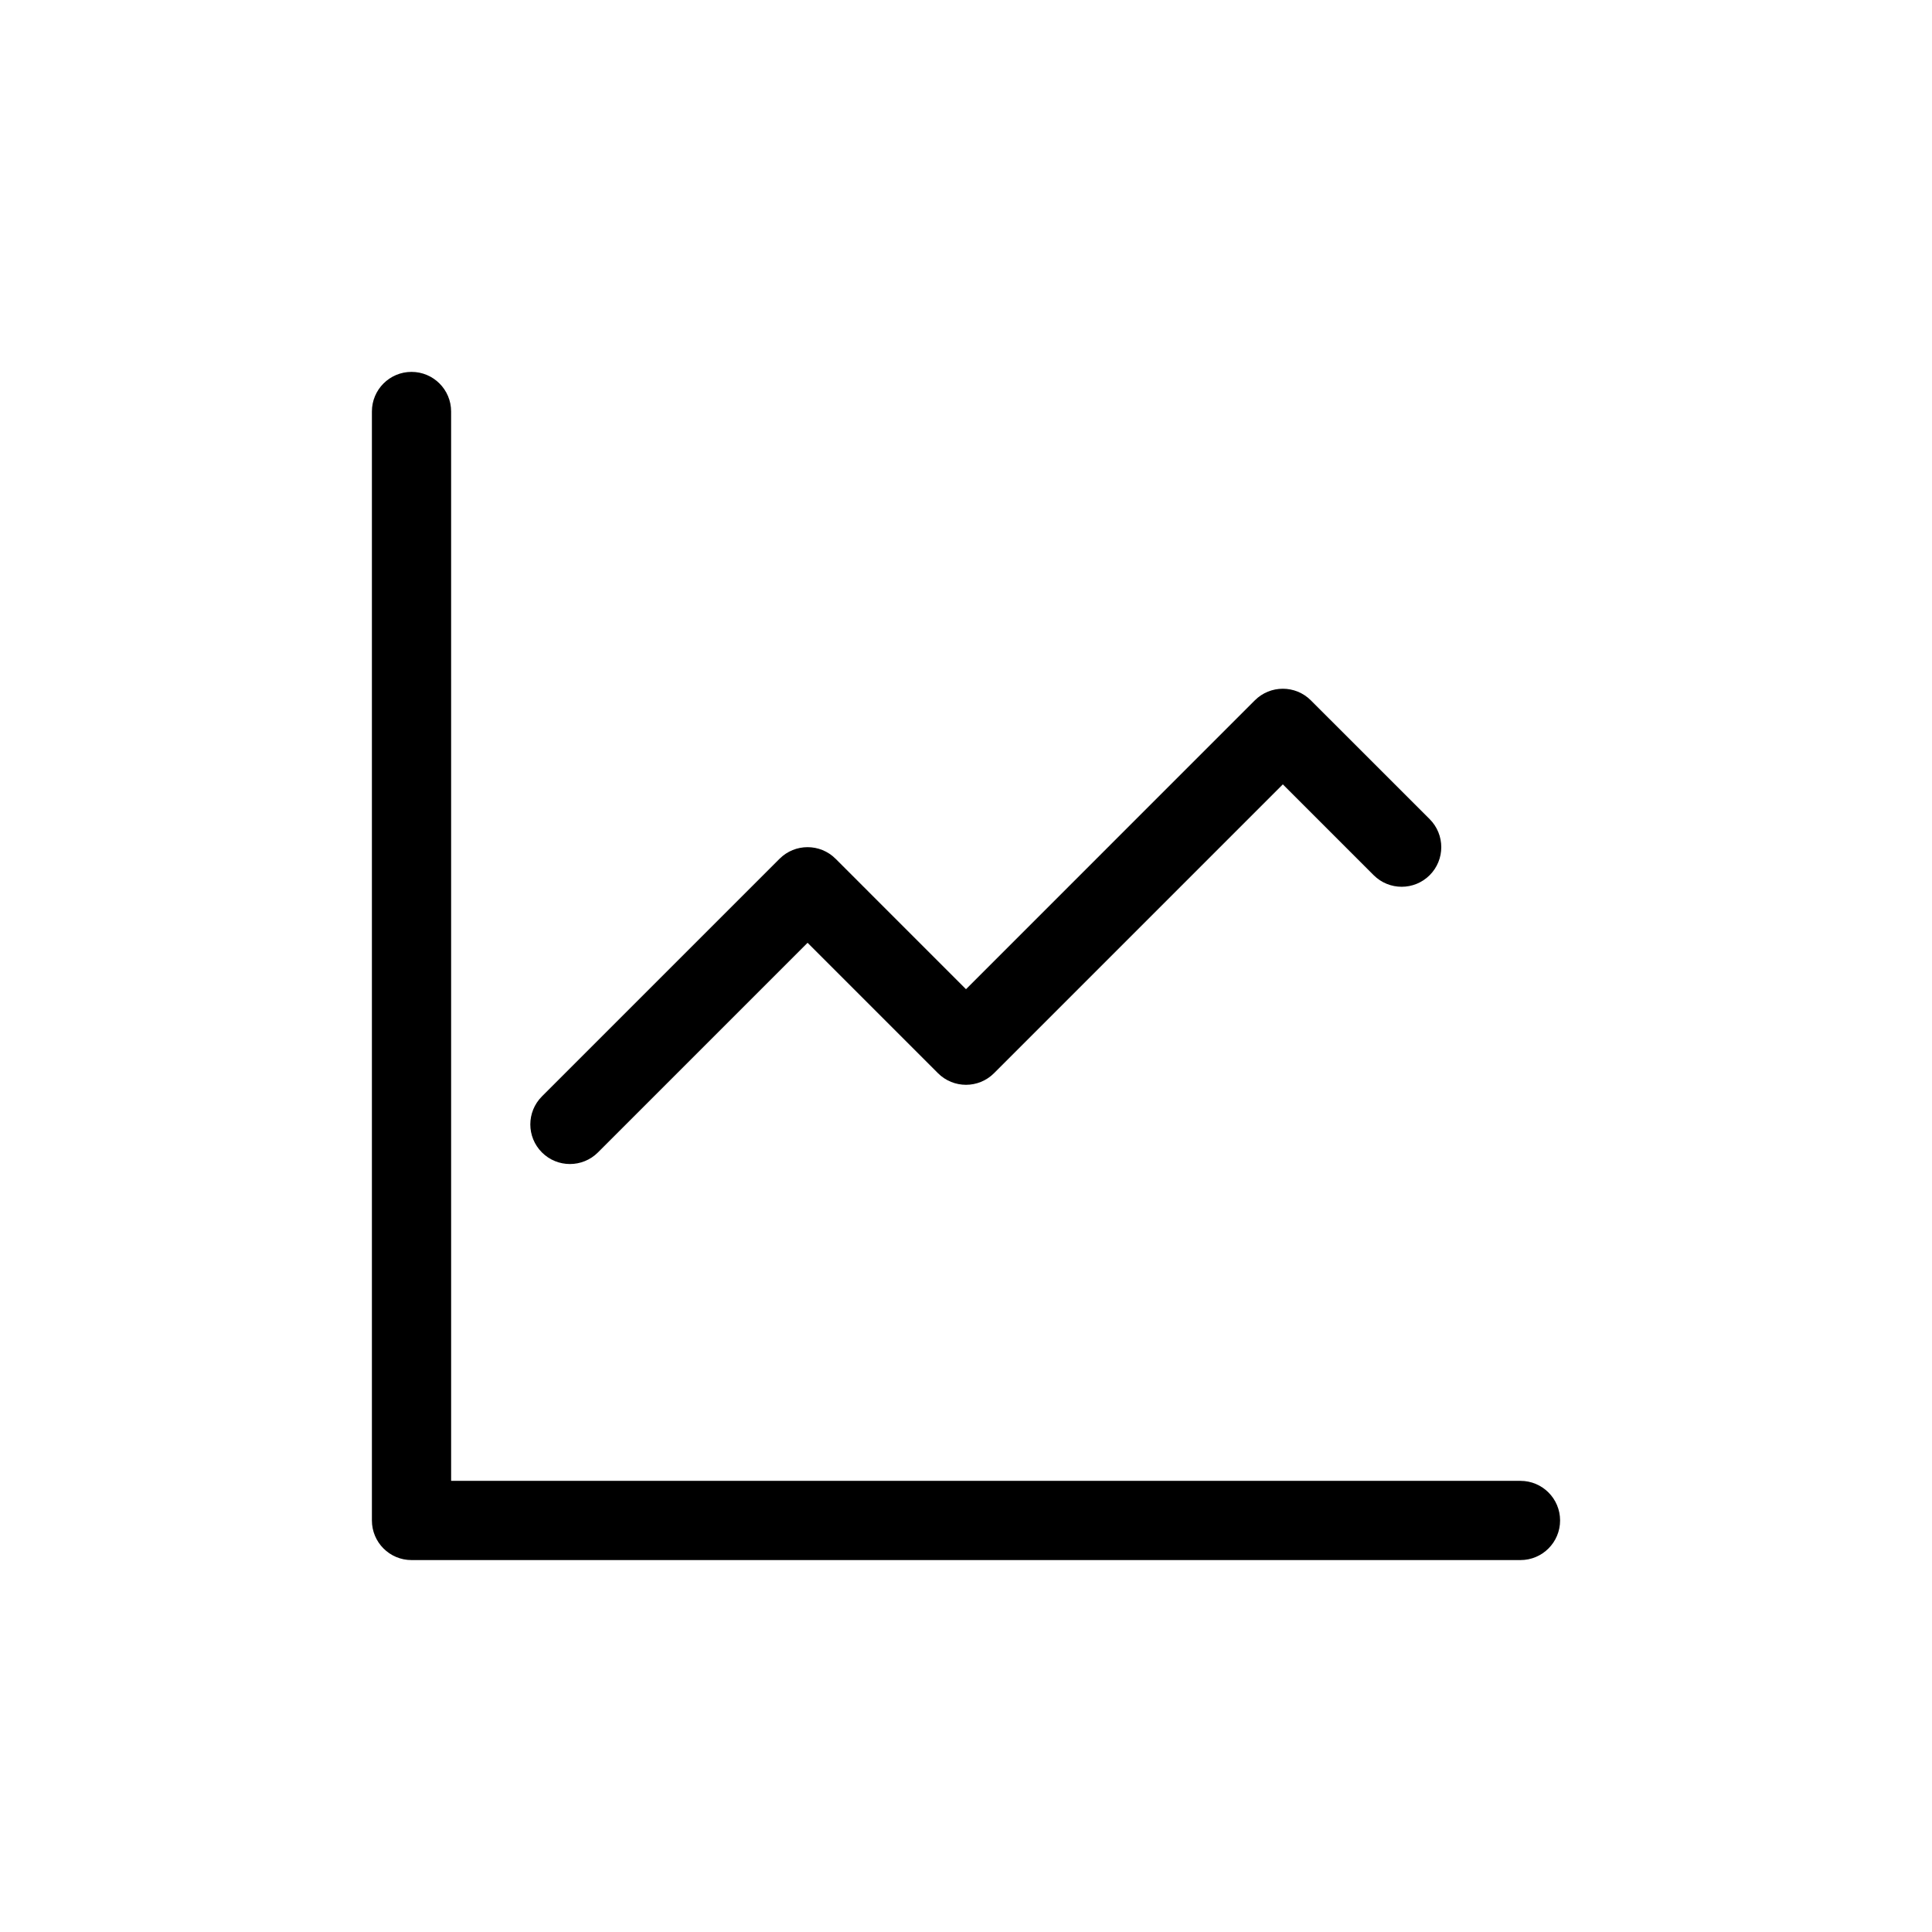
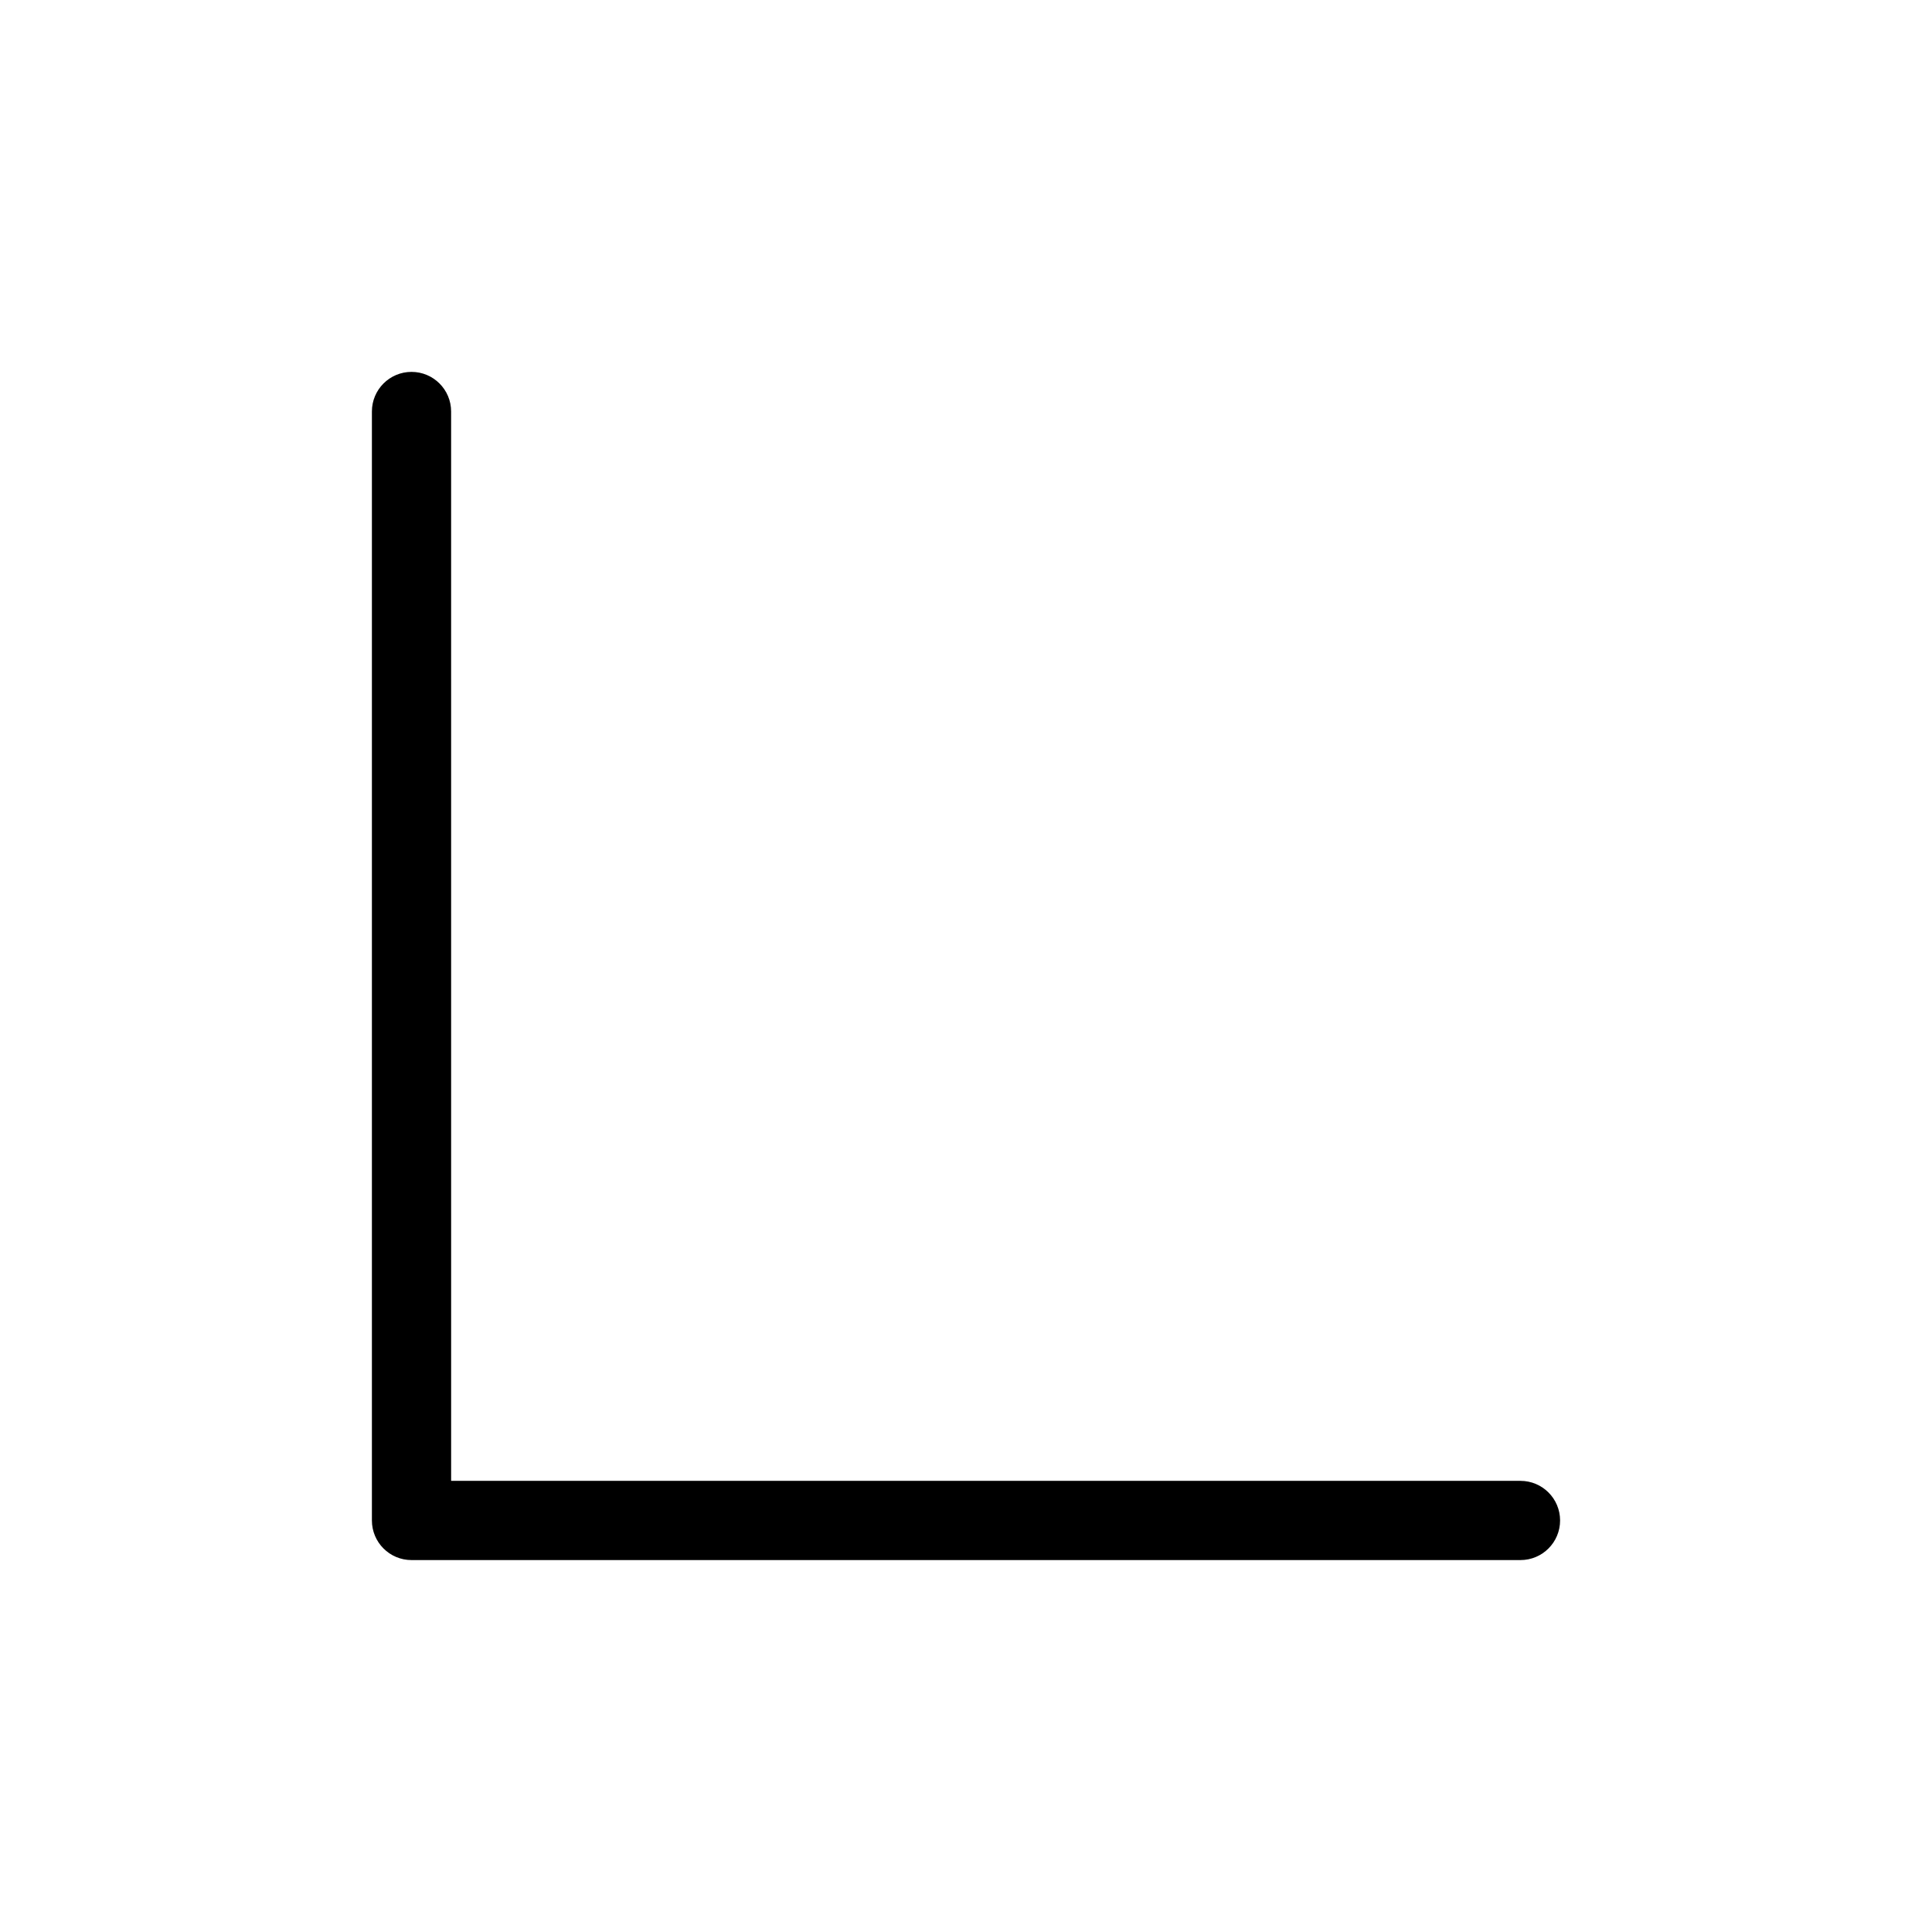
<svg xmlns="http://www.w3.org/2000/svg" fill="#000000" width="800px" height="800px" version="1.1" viewBox="144 144 512 512">
  <g>
-     <path d="m263.55 253.05c0-5.797-4.699-10.496-10.496-10.496-5.797 0-10.496 4.699-10.496 10.496v293.89c0 5.797 4.699 10.496 10.496 10.496h293.89c5.797 0 10.496-4.699 10.496-10.496 0-5.793-4.699-10.496-10.496-10.496h-283.39z" />
-     <path d="m491.39 329.6c-4.102-4.102-10.746-4.102-14.848 0l-76.543 76.547-34.562-34.566c-4.102-4.098-10.746-4.098-14.844 0l-62.977 62.977c-4.102 4.102-4.102 10.746 0 14.848 4.098 4.098 10.742 4.098 14.844 0l55.555-55.555 34.559 34.562c4.102 4.098 10.746 4.098 14.848 0l76.543-76.547 24.066 24.066c4.102 4.098 10.746 4.098 14.848 0 4.098-4.102 4.098-10.746 0-14.848z" />
+     <path d="m263.55 253.05c0-5.797-4.699-10.496-10.496-10.496-5.797 0-10.496 4.699-10.496 10.496v293.89c0 5.797 4.699 10.496 10.496 10.496h293.89c5.797 0 10.496-4.699 10.496-10.496 0-5.793-4.699-10.496-10.496-10.496h-283.39" />
  </g>
</svg>